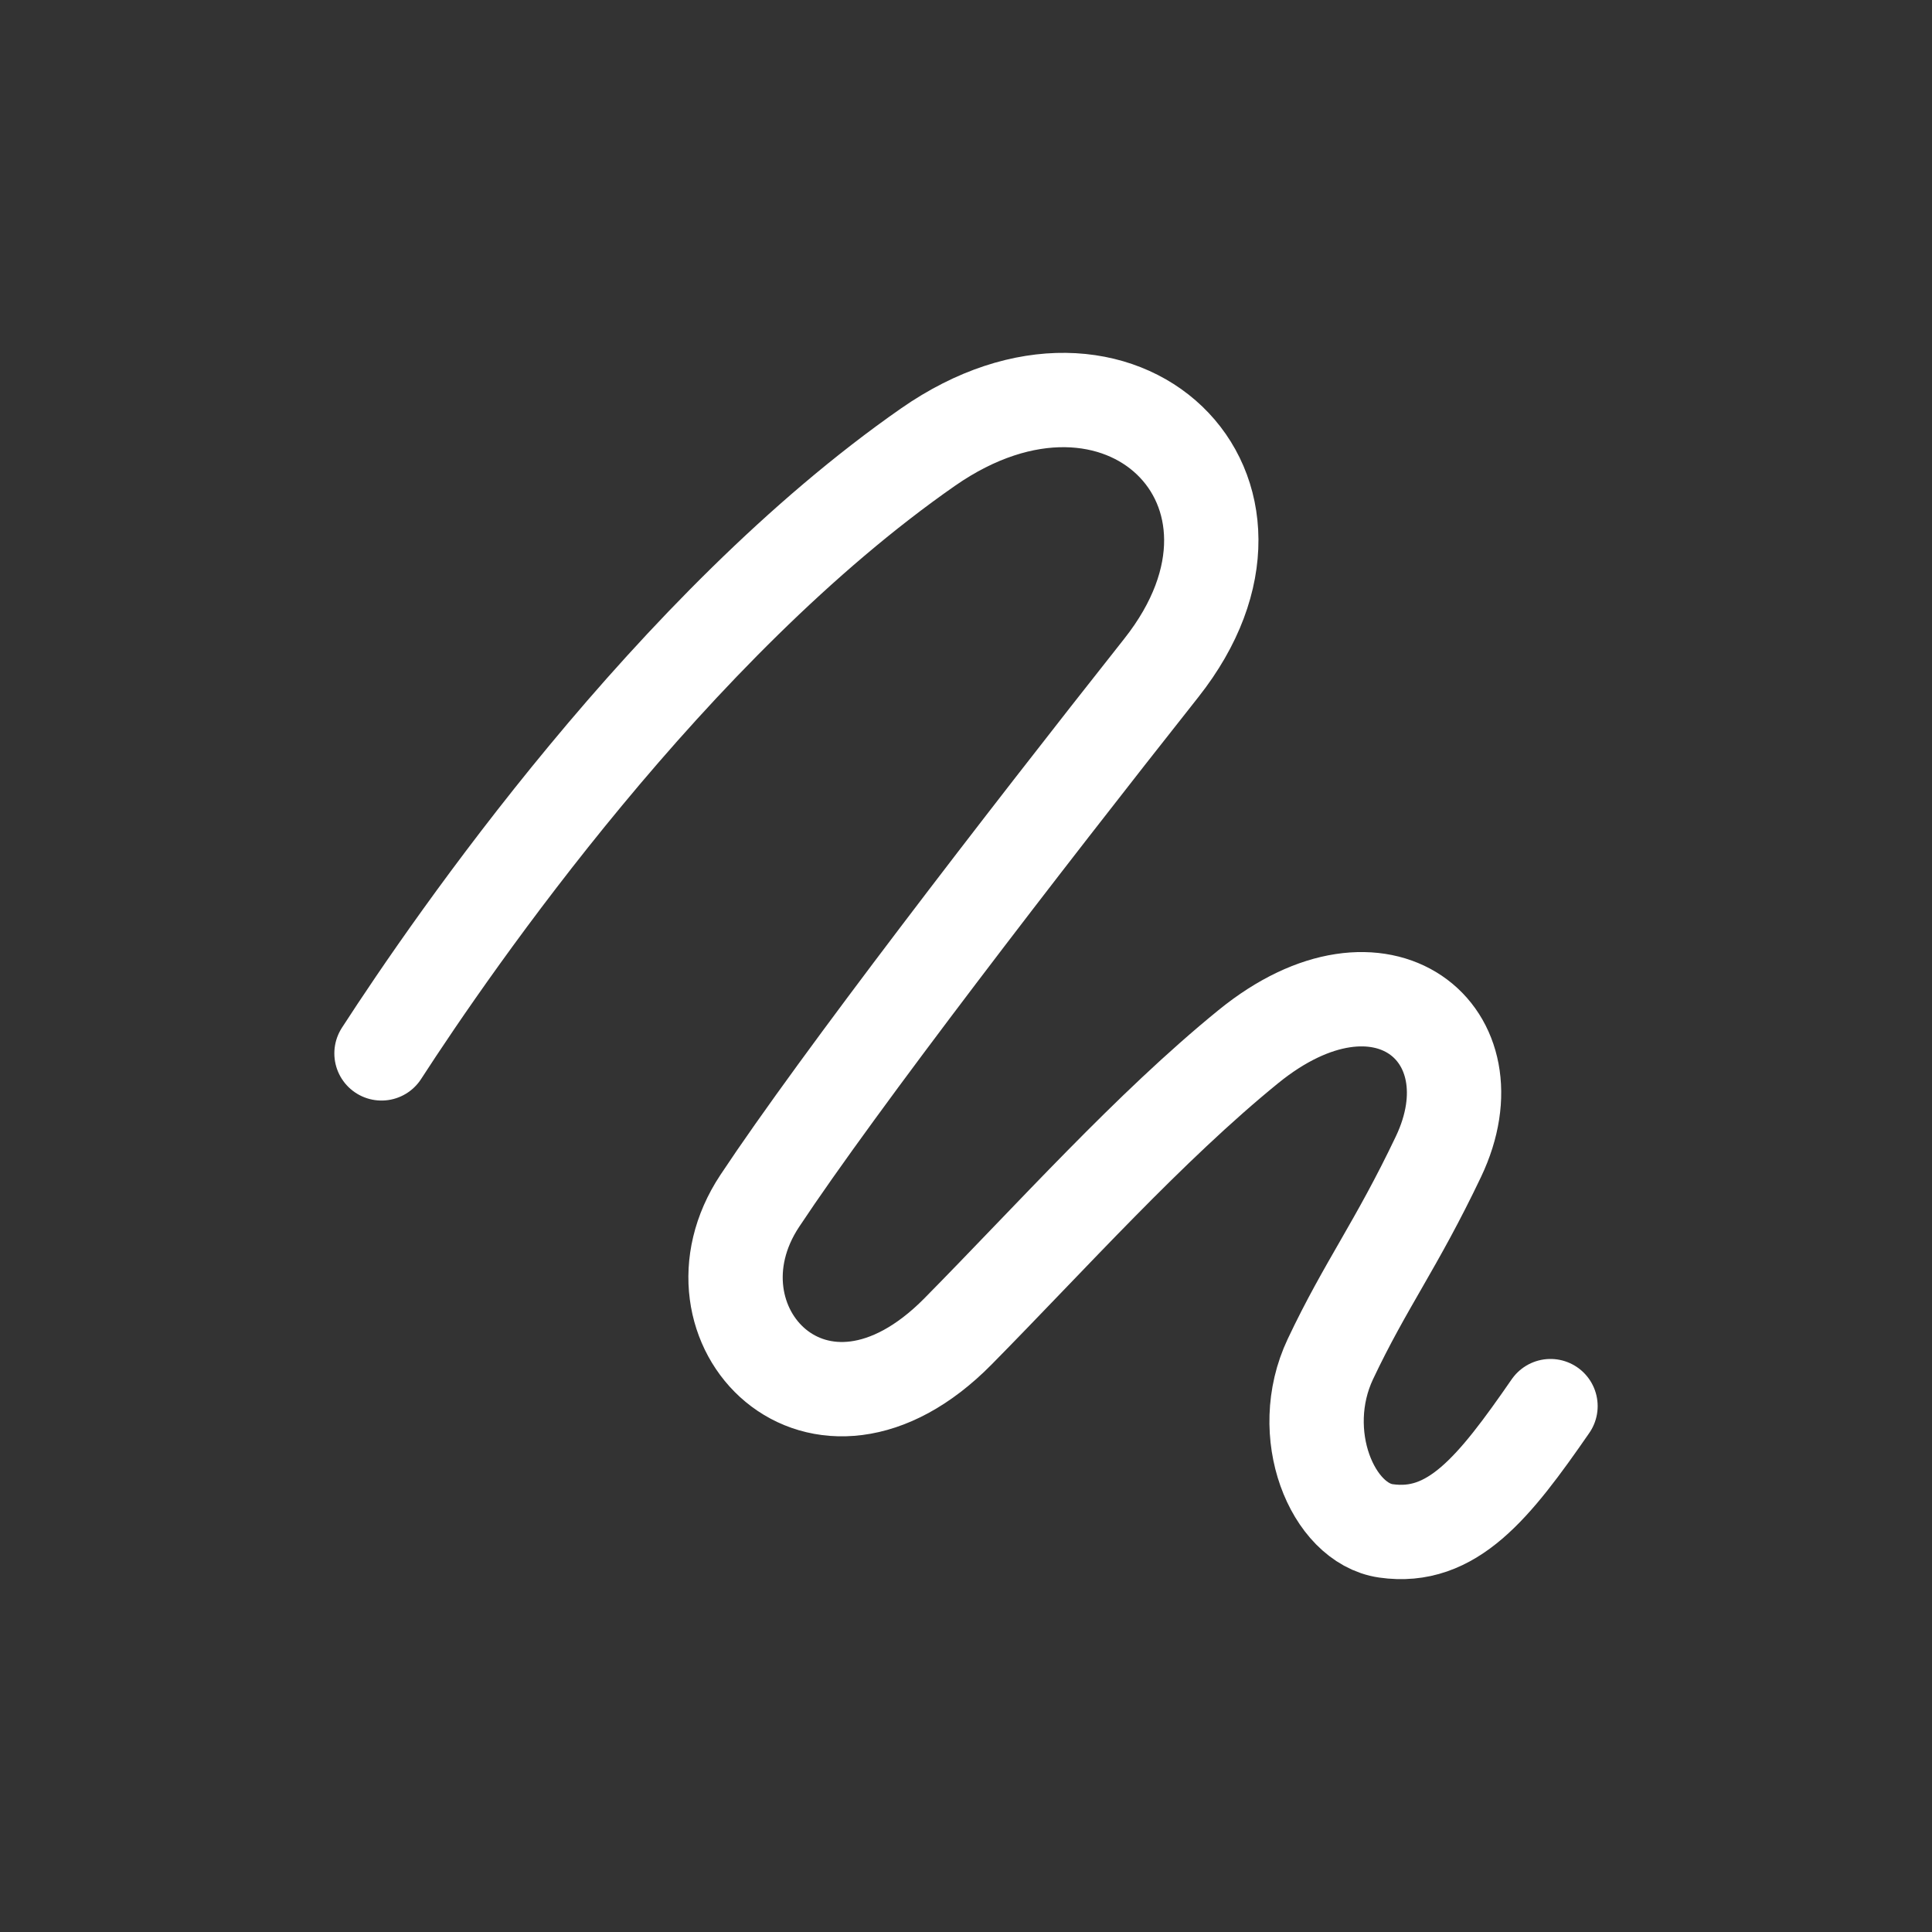
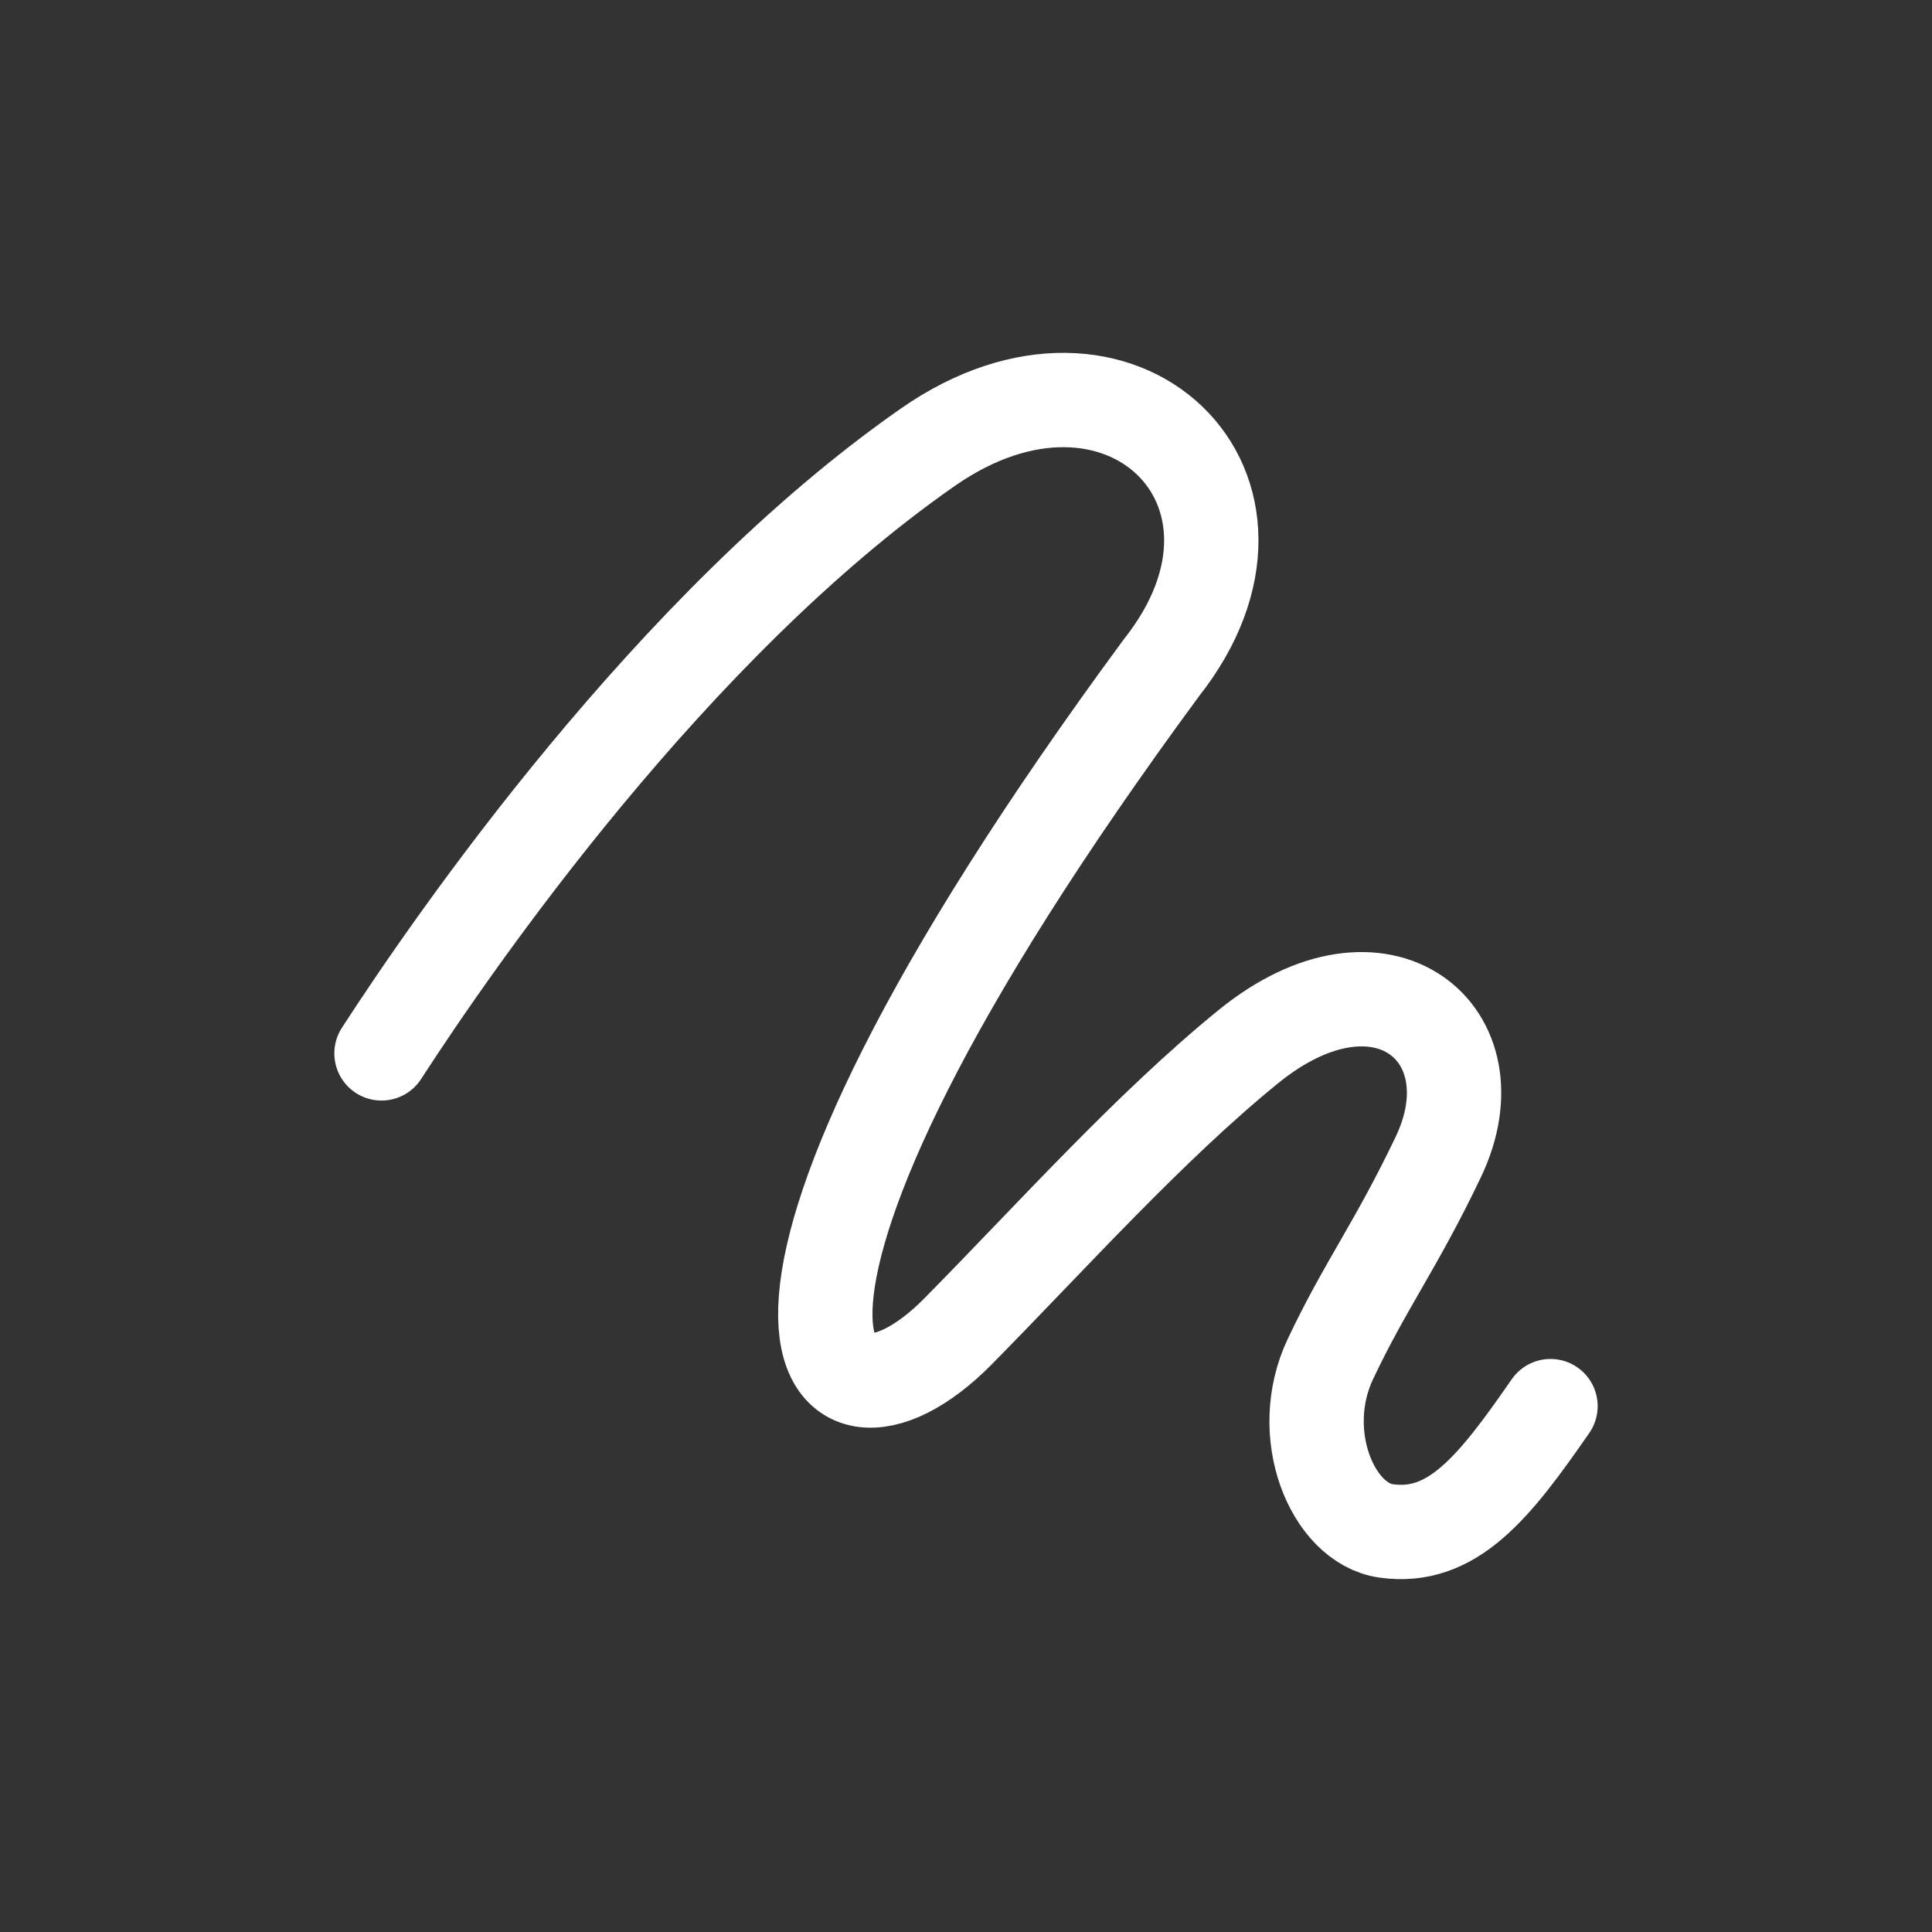
<svg xmlns="http://www.w3.org/2000/svg" width="1024" height="1024" viewBox="0 0 1024 1024" fill="none">
  <rect x="0" y="0" width="1024" height="1024" fill="#333333" stroke="none" />
-   <path d="M202.208 558.313C240.442 499.244 356.293 331.377 491.903 236.951C593.86 165.957 690.149 259.677 615.48 354.057C542.452 446.364 444.509 573.402 402.701 636.481C359.374 701.852 433.537 780.903 507.772 705.654C557.381 655.365 609.074 597.512 661.621 554.764C732.54 497.075 793.364 548.016 762.406 613.047C740.037 660.036 723.82 680.799 705.128 720.346C686.441 759.899 706.219 807.326 734.542 811.392C769.626 816.433 791.815 788.632 821.794 745.277" stroke="white" stroke-width="50" stroke-linecap="round" stroke-linejoin="round" />
+   <path d="M202.208 558.313C240.442 499.244 356.293 331.377 491.903 236.951C593.86 165.957 690.149 259.677 615.48 354.057C359.374 701.852 433.537 780.903 507.772 705.654C557.381 655.365 609.074 597.512 661.621 554.764C732.54 497.075 793.364 548.016 762.406 613.047C740.037 660.036 723.82 680.799 705.128 720.346C686.441 759.899 706.219 807.326 734.542 811.392C769.626 816.433 791.815 788.632 821.794 745.277" stroke="white" stroke-width="50" stroke-linecap="round" stroke-linejoin="round" />
</svg>